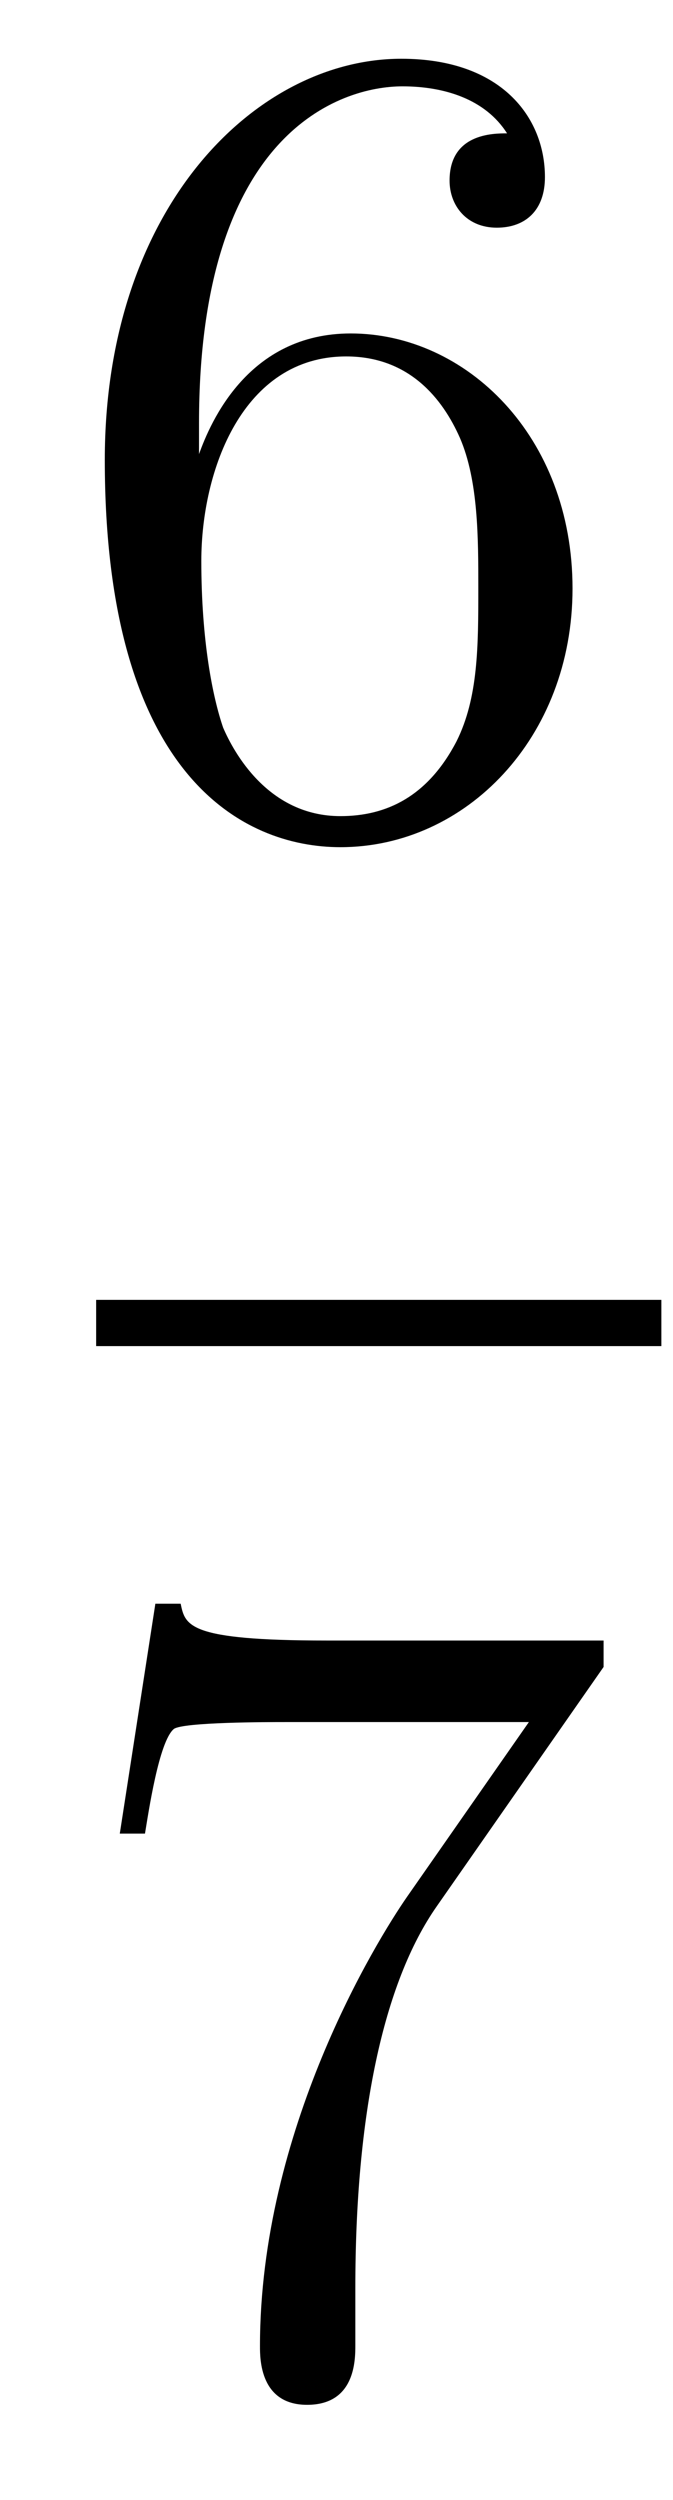
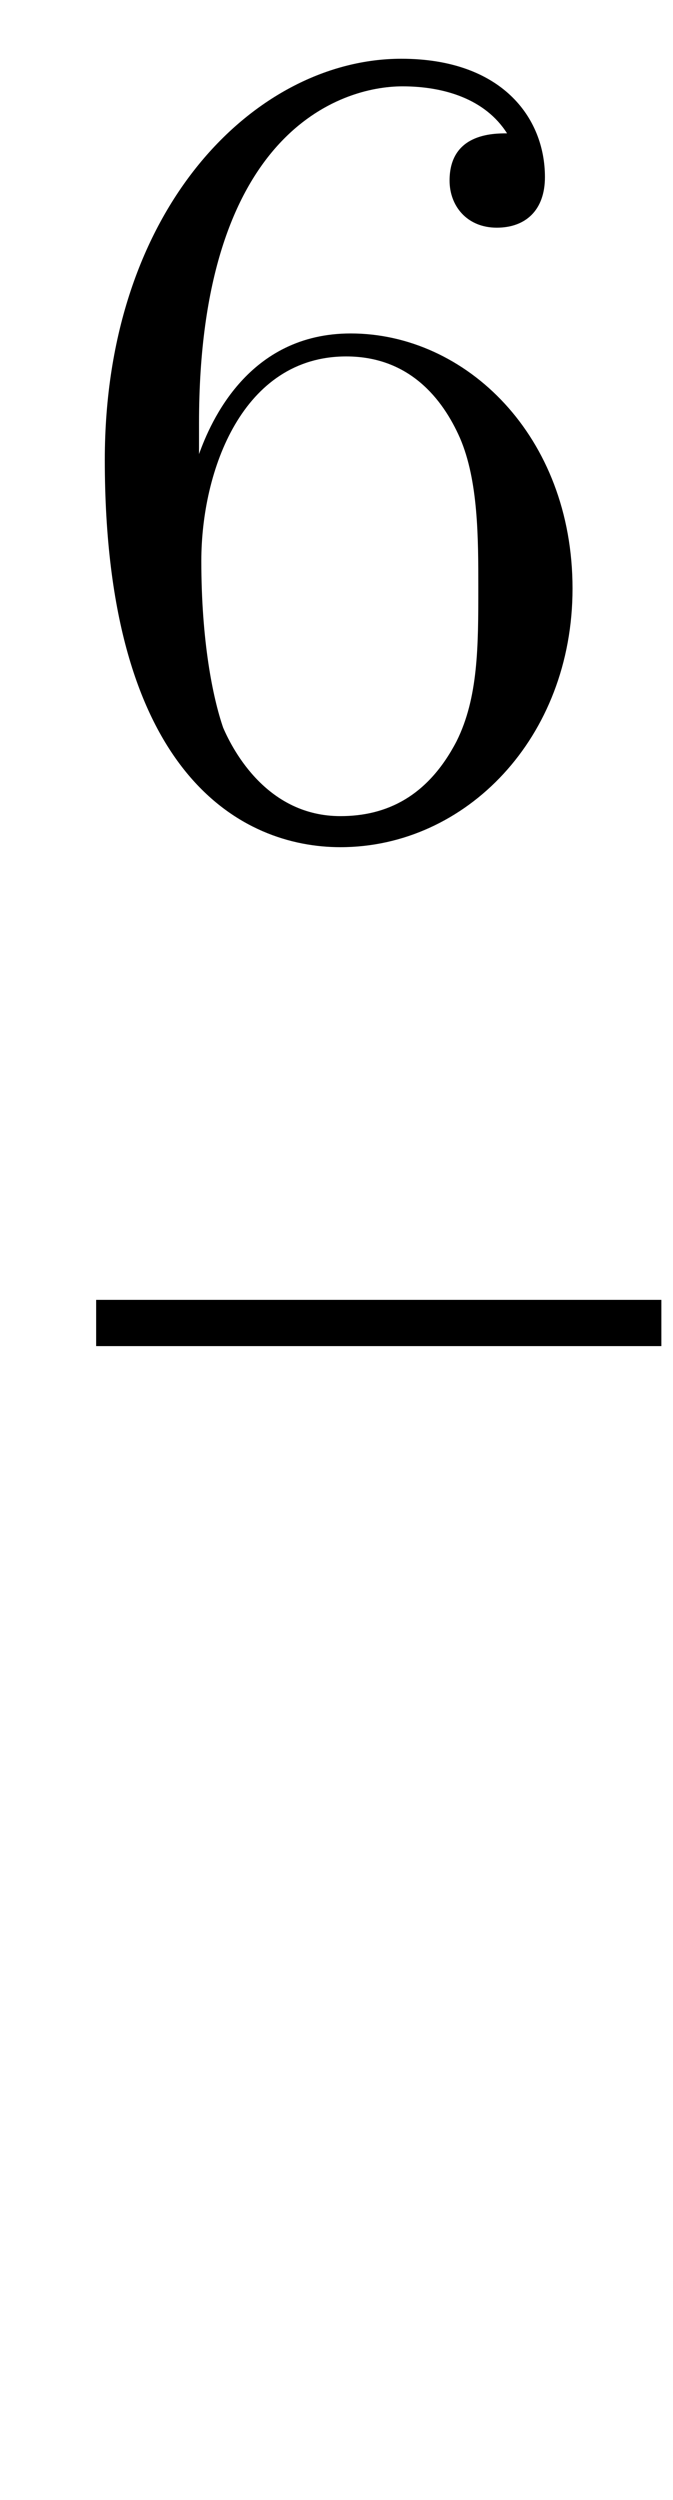
<svg xmlns="http://www.w3.org/2000/svg" height="26pt" version="1.1" viewBox="0 -26 7 26" width="7pt">
  <g id="page1">
    <g transform="matrix(1 0 0 1 -129 641)">
      <path d="M131.07 -662.6C131.07 -665.624 132.541 -666.102 133.186 -666.102C133.617 -666.102 134.047 -665.971 134.274 -665.613C134.131 -665.613 133.676 -665.613 133.676 -665.122C133.676 -664.859 133.856 -664.632 134.167 -664.632C134.465 -664.632 134.668 -664.812 134.668 -665.158C134.668 -665.78 134.214 -666.389 133.174 -666.389C131.668 -666.389 130.09 -664.848 130.09 -662.217C130.09 -658.93 131.525 -658.189 132.541 -658.189C133.844 -658.189 134.955 -659.325 134.955 -660.879C134.955 -662.468 133.844 -663.532 132.648 -663.532C131.584 -663.532 131.19 -662.612 131.07 -662.277V-662.6ZM132.541 -658.512C131.787 -658.512 131.429 -659.181 131.321 -659.432C131.214 -659.743 131.094 -660.329 131.094 -661.166C131.094 -662.11 131.525 -663.293 132.601 -663.293C133.258 -663.293 133.605 -662.851 133.784 -662.445C133.975 -662.002 133.975 -661.405 133.975 -660.891C133.975 -660.281 133.975 -659.743 133.748 -659.289C133.449 -658.715 133.019 -658.512 132.541 -658.512Z" fill-rule="evenodd" />
      <path d="M130 -653H135.879V-653.481H130" />
-       <path d="M135.278 -649.663V-649.938H132.397C130.951 -649.938 130.927 -650.094 130.879 -650.321H130.616L130.246 -647.93H130.508C130.544 -648.145 130.652 -648.887 130.808 -649.018C130.903 -649.09 131.8 -649.09 131.967 -649.09H134.501L133.234 -647.273C132.911 -646.807 131.704 -644.846 131.704 -642.599C131.704 -642.467 131.704 -641.989 132.194 -641.989C132.696 -641.989 132.696 -642.455 132.696 -642.611V-643.208C132.696 -644.989 132.983 -646.376 133.545 -647.177L135.278 -649.663Z" fill-rule="evenodd" />
    </g>
  </g>
</svg>